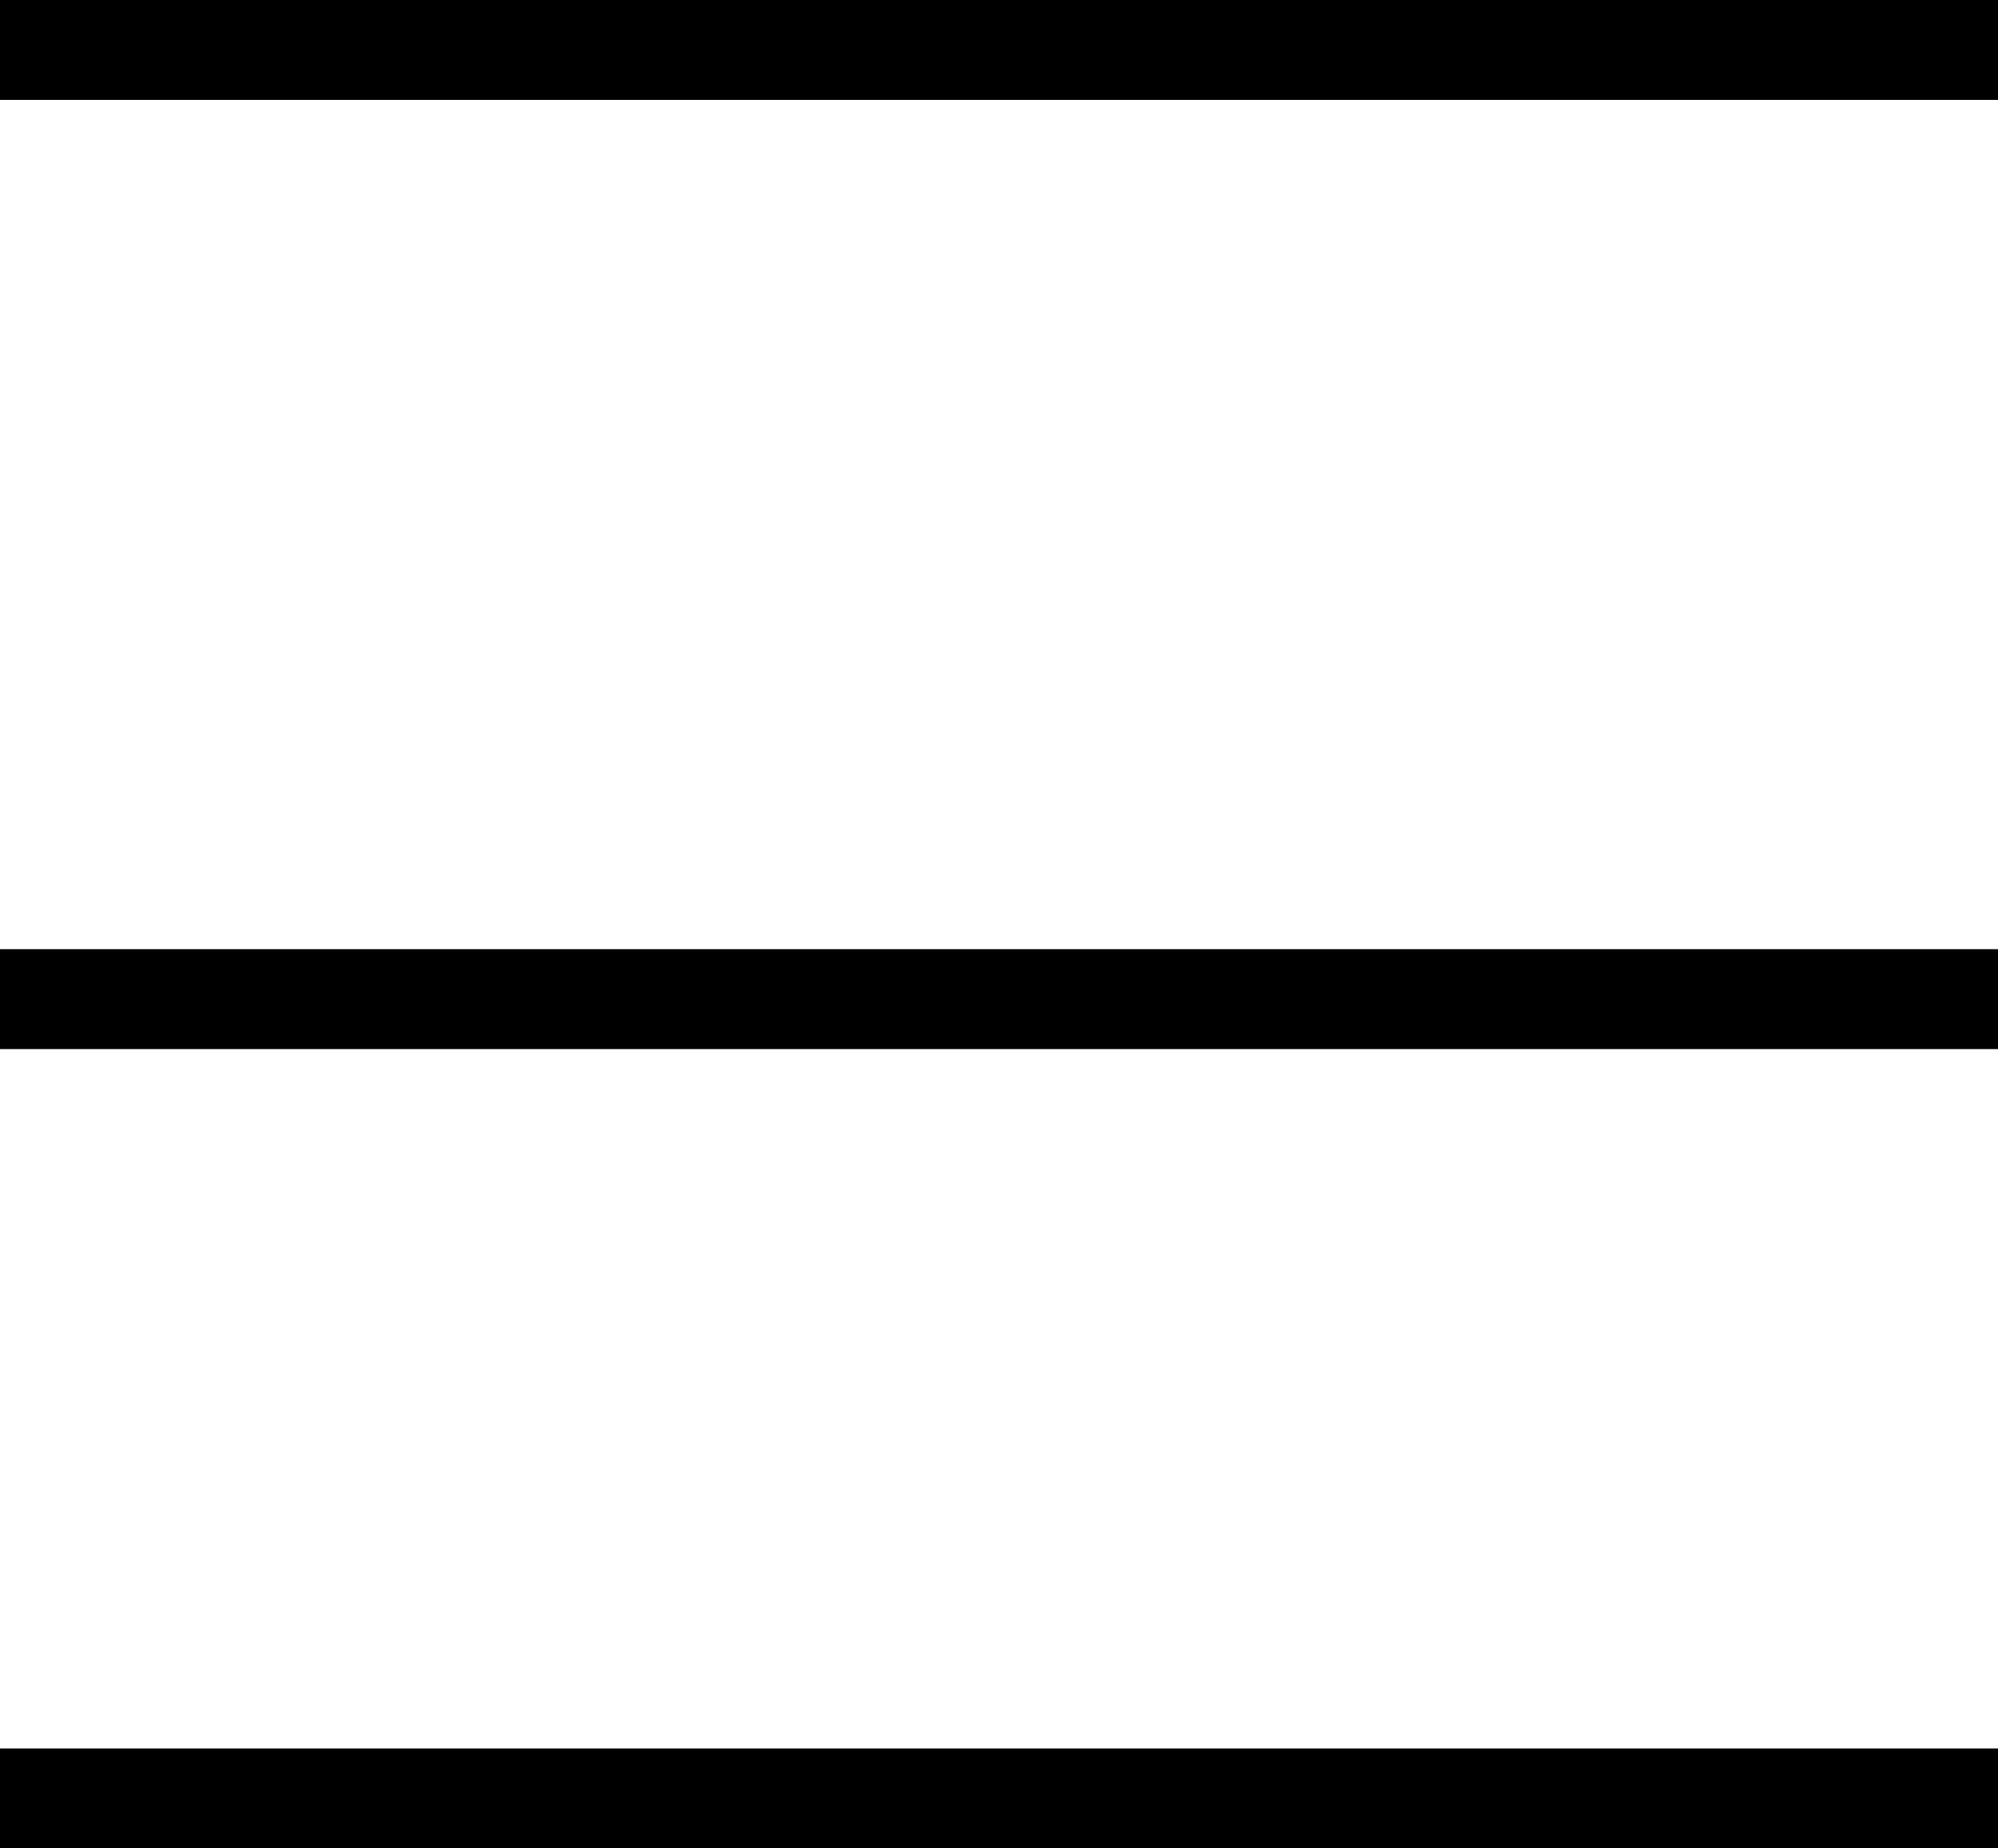
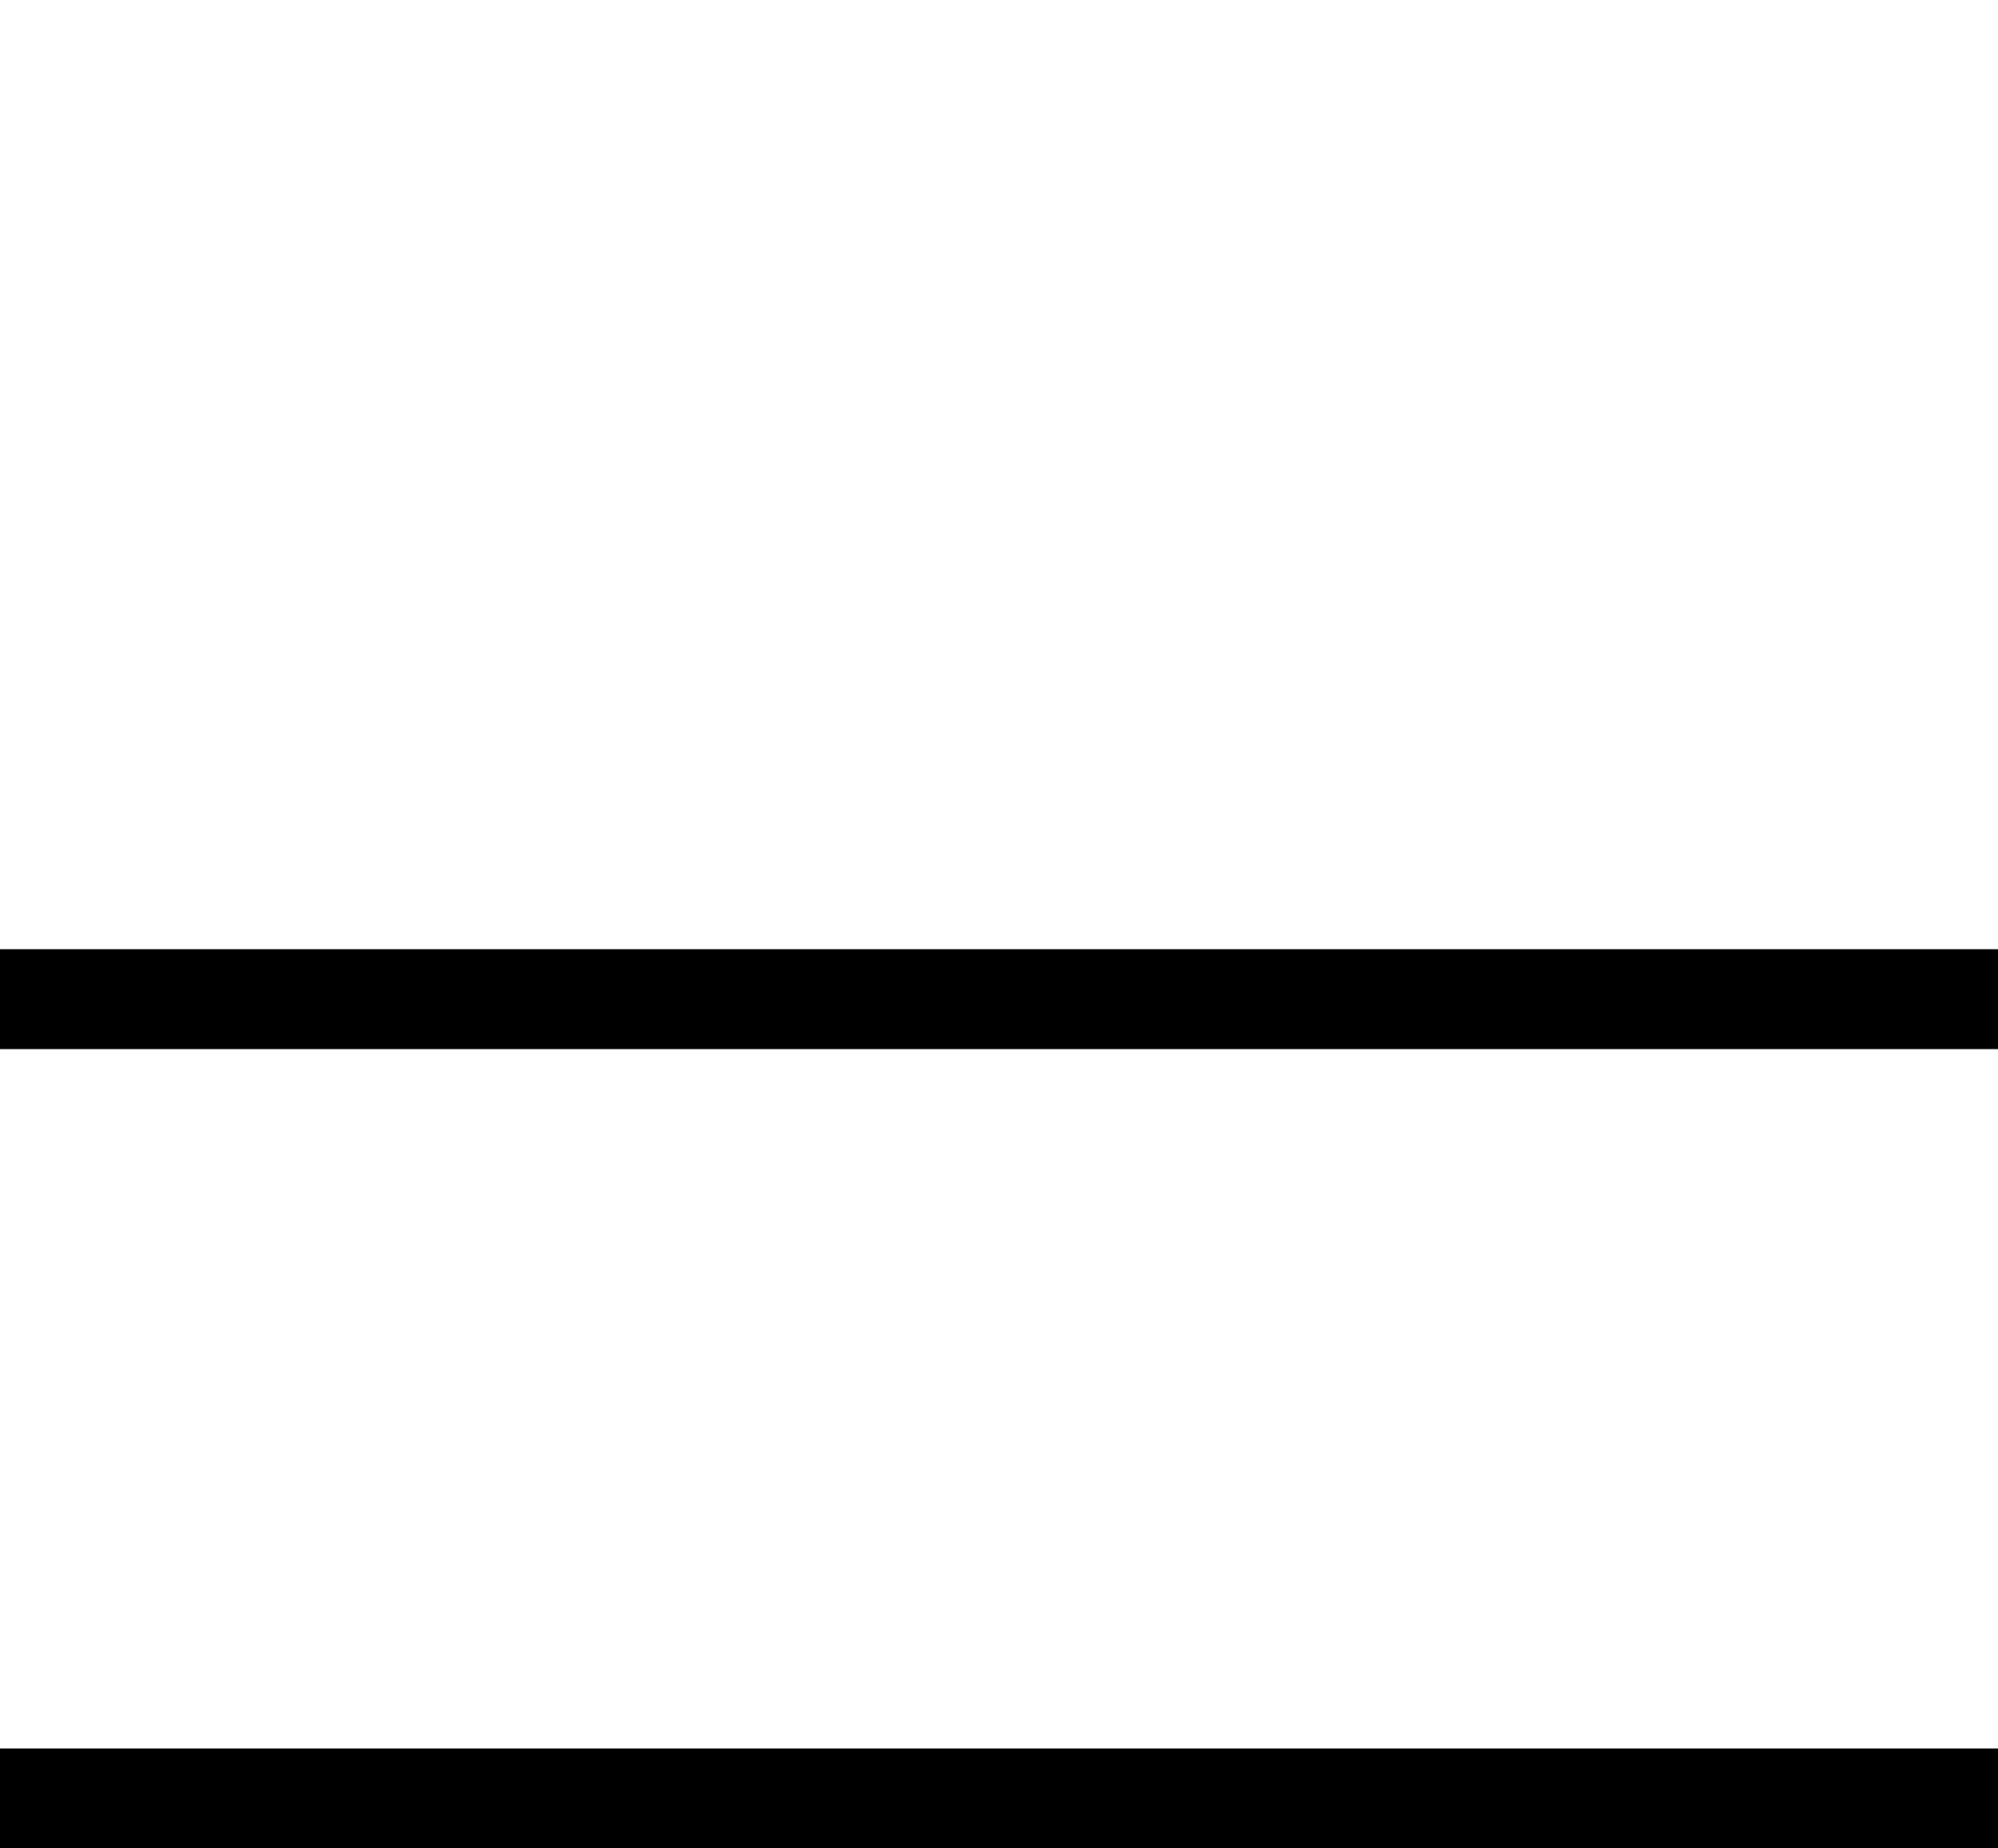
<svg xmlns="http://www.w3.org/2000/svg" width="20" height="18.5" viewBox="0 0 20 18.5">
  <g id="グループ_53" data-name="グループ 53" transform="translate(-10.5 -69.5)">
-     <line id="線_15" data-name="線 15" x2="20" transform="translate(10.5 70)" fill="none" stroke="#000" stroke-width="1" />
    <line id="線_16" data-name="線 16" x2="20" transform="translate(10.5 79.5)" fill="none" stroke="#000" stroke-width="1" />
    <line id="線_17" data-name="線 17" x2="20" transform="translate(10.5 87.5)" fill="none" stroke="#000" stroke-width="1" />
  </g>
</svg>